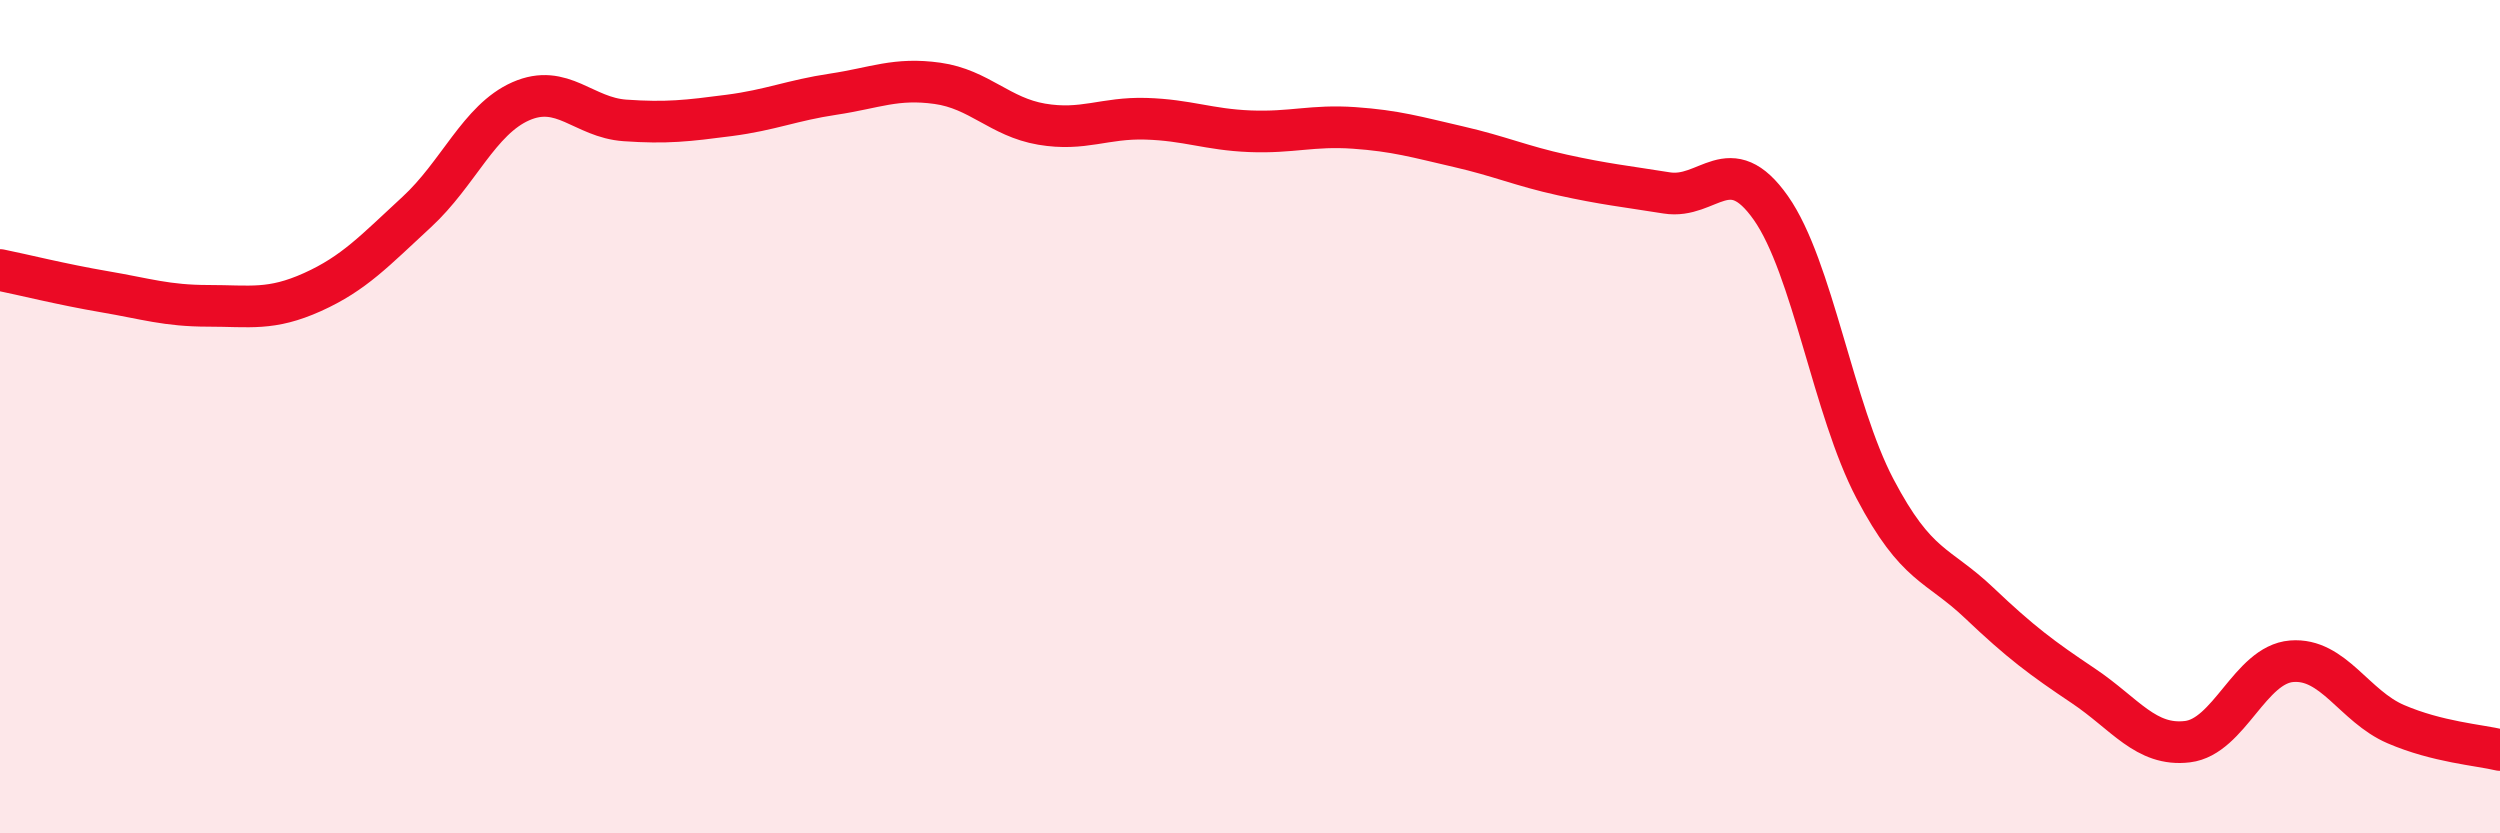
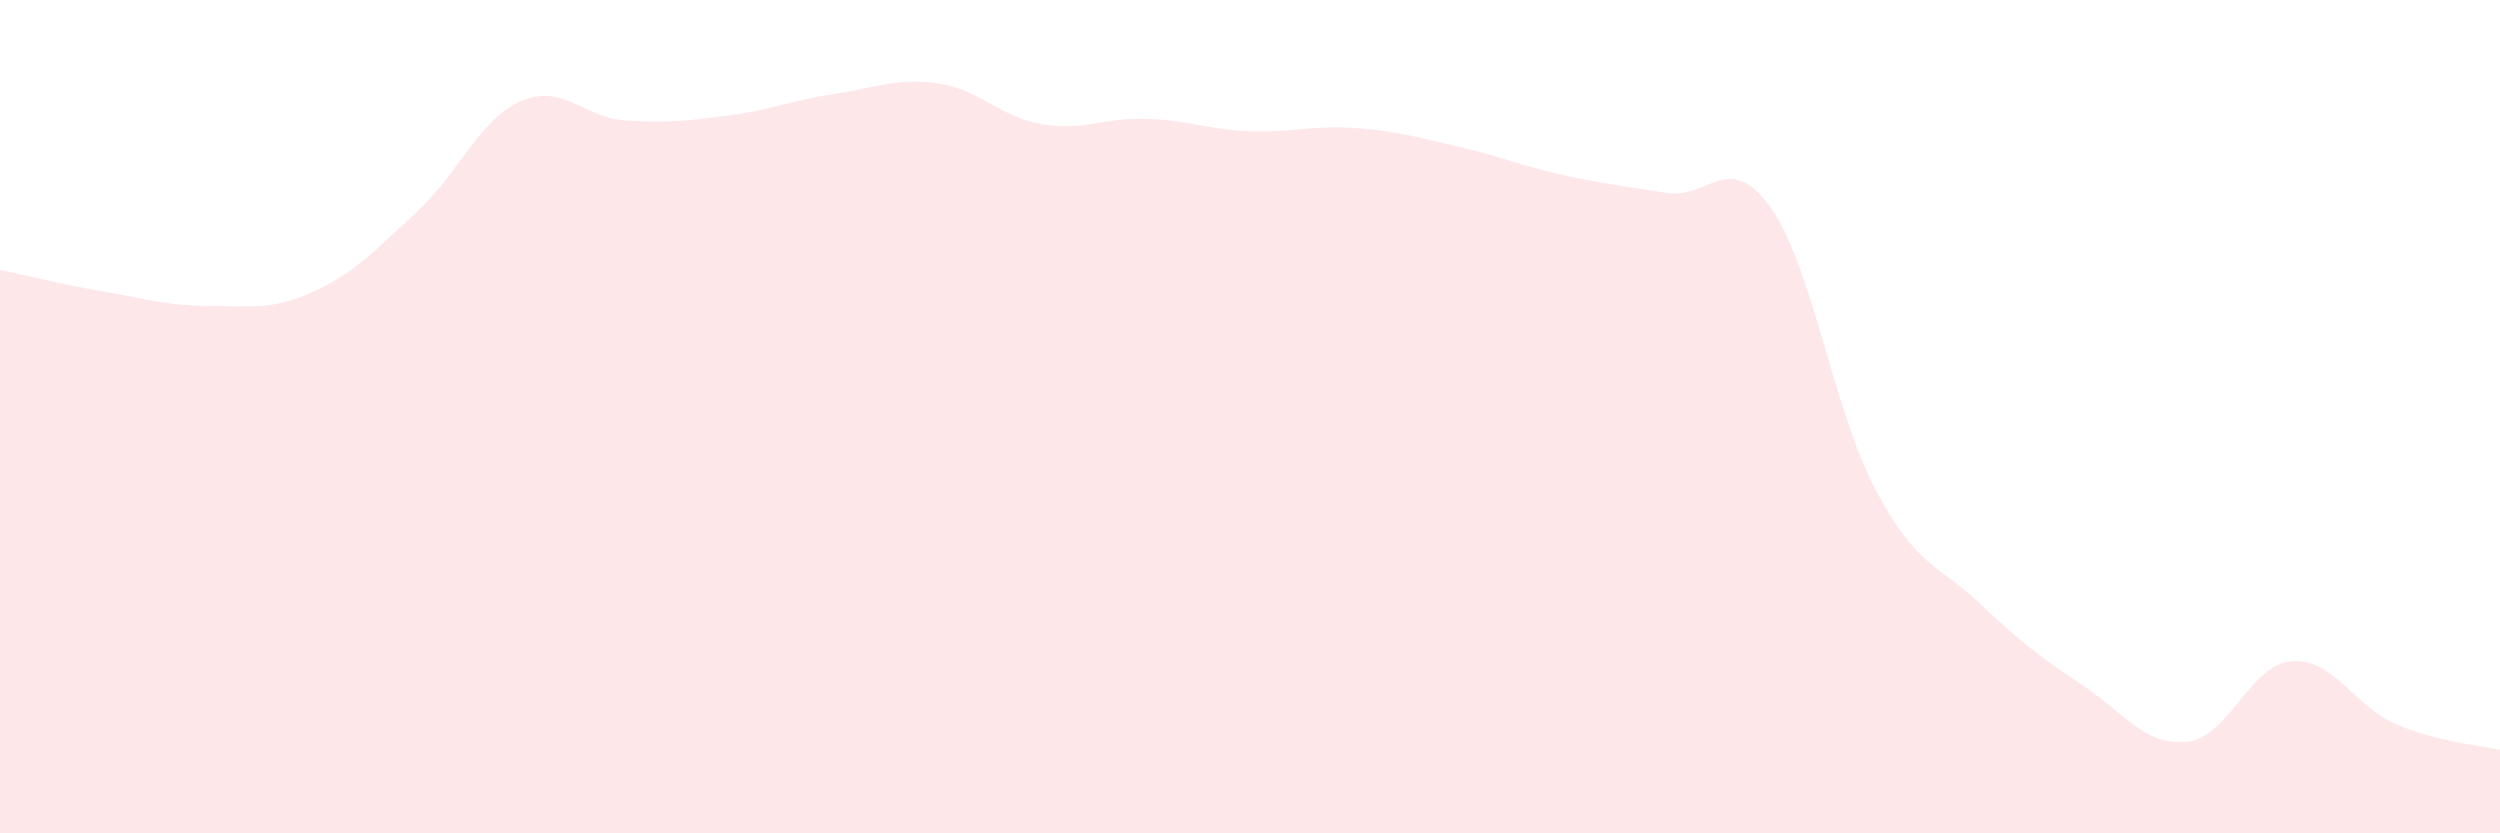
<svg xmlns="http://www.w3.org/2000/svg" width="60" height="20" viewBox="0 0 60 20">
  <path d="M 0,6.48 C 0.5,6.58 1.5,6.83 2.5,7 C 3.5,7.17 4,7.34 5,7.34 C 6,7.34 6.5,7.46 7.5,7.01 C 8.5,6.56 9,6.01 10,5.09 C 11,4.17 11.5,2.87 12.5,2.43 C 13.5,1.99 14,2.82 15,2.89 C 16,2.96 16.5,2.9 17.5,2.77 C 18.5,2.64 19,2.41 20,2.26 C 21,2.11 21.5,1.86 22.5,2 C 23.5,2.14 24,2.81 25,2.98 C 26,3.15 26.5,2.82 27.5,2.85 C 28.5,2.88 29,3.11 30,3.15 C 31,3.19 31.5,3 32.5,3.07 C 33.5,3.14 34,3.29 35,3.52 C 36,3.75 36.5,3.98 37.5,4.2 C 38.5,4.42 39,4.47 40,4.63 C 41,4.79 41.5,3.57 42.5,4.99 C 43.5,6.41 44,9.83 45,11.73 C 46,13.63 46.5,13.52 47.5,14.47 C 48.5,15.42 49,15.79 50,16.46 C 51,17.13 51.5,17.92 52.5,17.8 C 53.5,17.68 54,15.95 55,15.87 C 56,15.79 56.5,16.95 57.5,17.38 C 58.5,17.81 59.5,17.88 60,18L60 20L0 20Z" fill="#EB0A25" opacity="0.1" stroke-linecap="round" stroke-linejoin="round" />
-   <path d="M 0,6.48 C 0.5,6.58 1.5,6.83 2.5,7 C 3.5,7.17 4,7.34 5,7.34 C 6,7.34 6.5,7.46 7.5,7.01 C 8.5,6.56 9,6.01 10,5.09 C 11,4.17 11.5,2.87 12.5,2.43 C 13.5,1.99 14,2.82 15,2.89 C 16,2.96 16.5,2.9 17.5,2.77 C 18.5,2.64 19,2.41 20,2.26 C 21,2.11 21.5,1.86 22.5,2 C 23.5,2.14 24,2.81 25,2.98 C 26,3.15 26.5,2.82 27.5,2.85 C 28.5,2.88 29,3.11 30,3.15 C 31,3.19 31.5,3 32.5,3.07 C 33.5,3.14 34,3.29 35,3.52 C 36,3.75 36.5,3.98 37.5,4.2 C 38.5,4.42 39,4.47 40,4.63 C 41,4.79 41.5,3.57 42.5,4.99 C 43.5,6.41 44,9.83 45,11.73 C 46,13.63 46.5,13.52 47.5,14.47 C 48.5,15.42 49,15.79 50,16.46 C 51,17.13 51.5,17.92 52.5,17.8 C 53.5,17.68 54,15.95 55,15.87 C 56,15.79 56.5,16.95 57.5,17.38 C 58.5,17.81 59.5,17.88 60,18" stroke="#EB0A25" stroke-width="1" fill="none" stroke-linecap="round" stroke-linejoin="round" />
</svg>